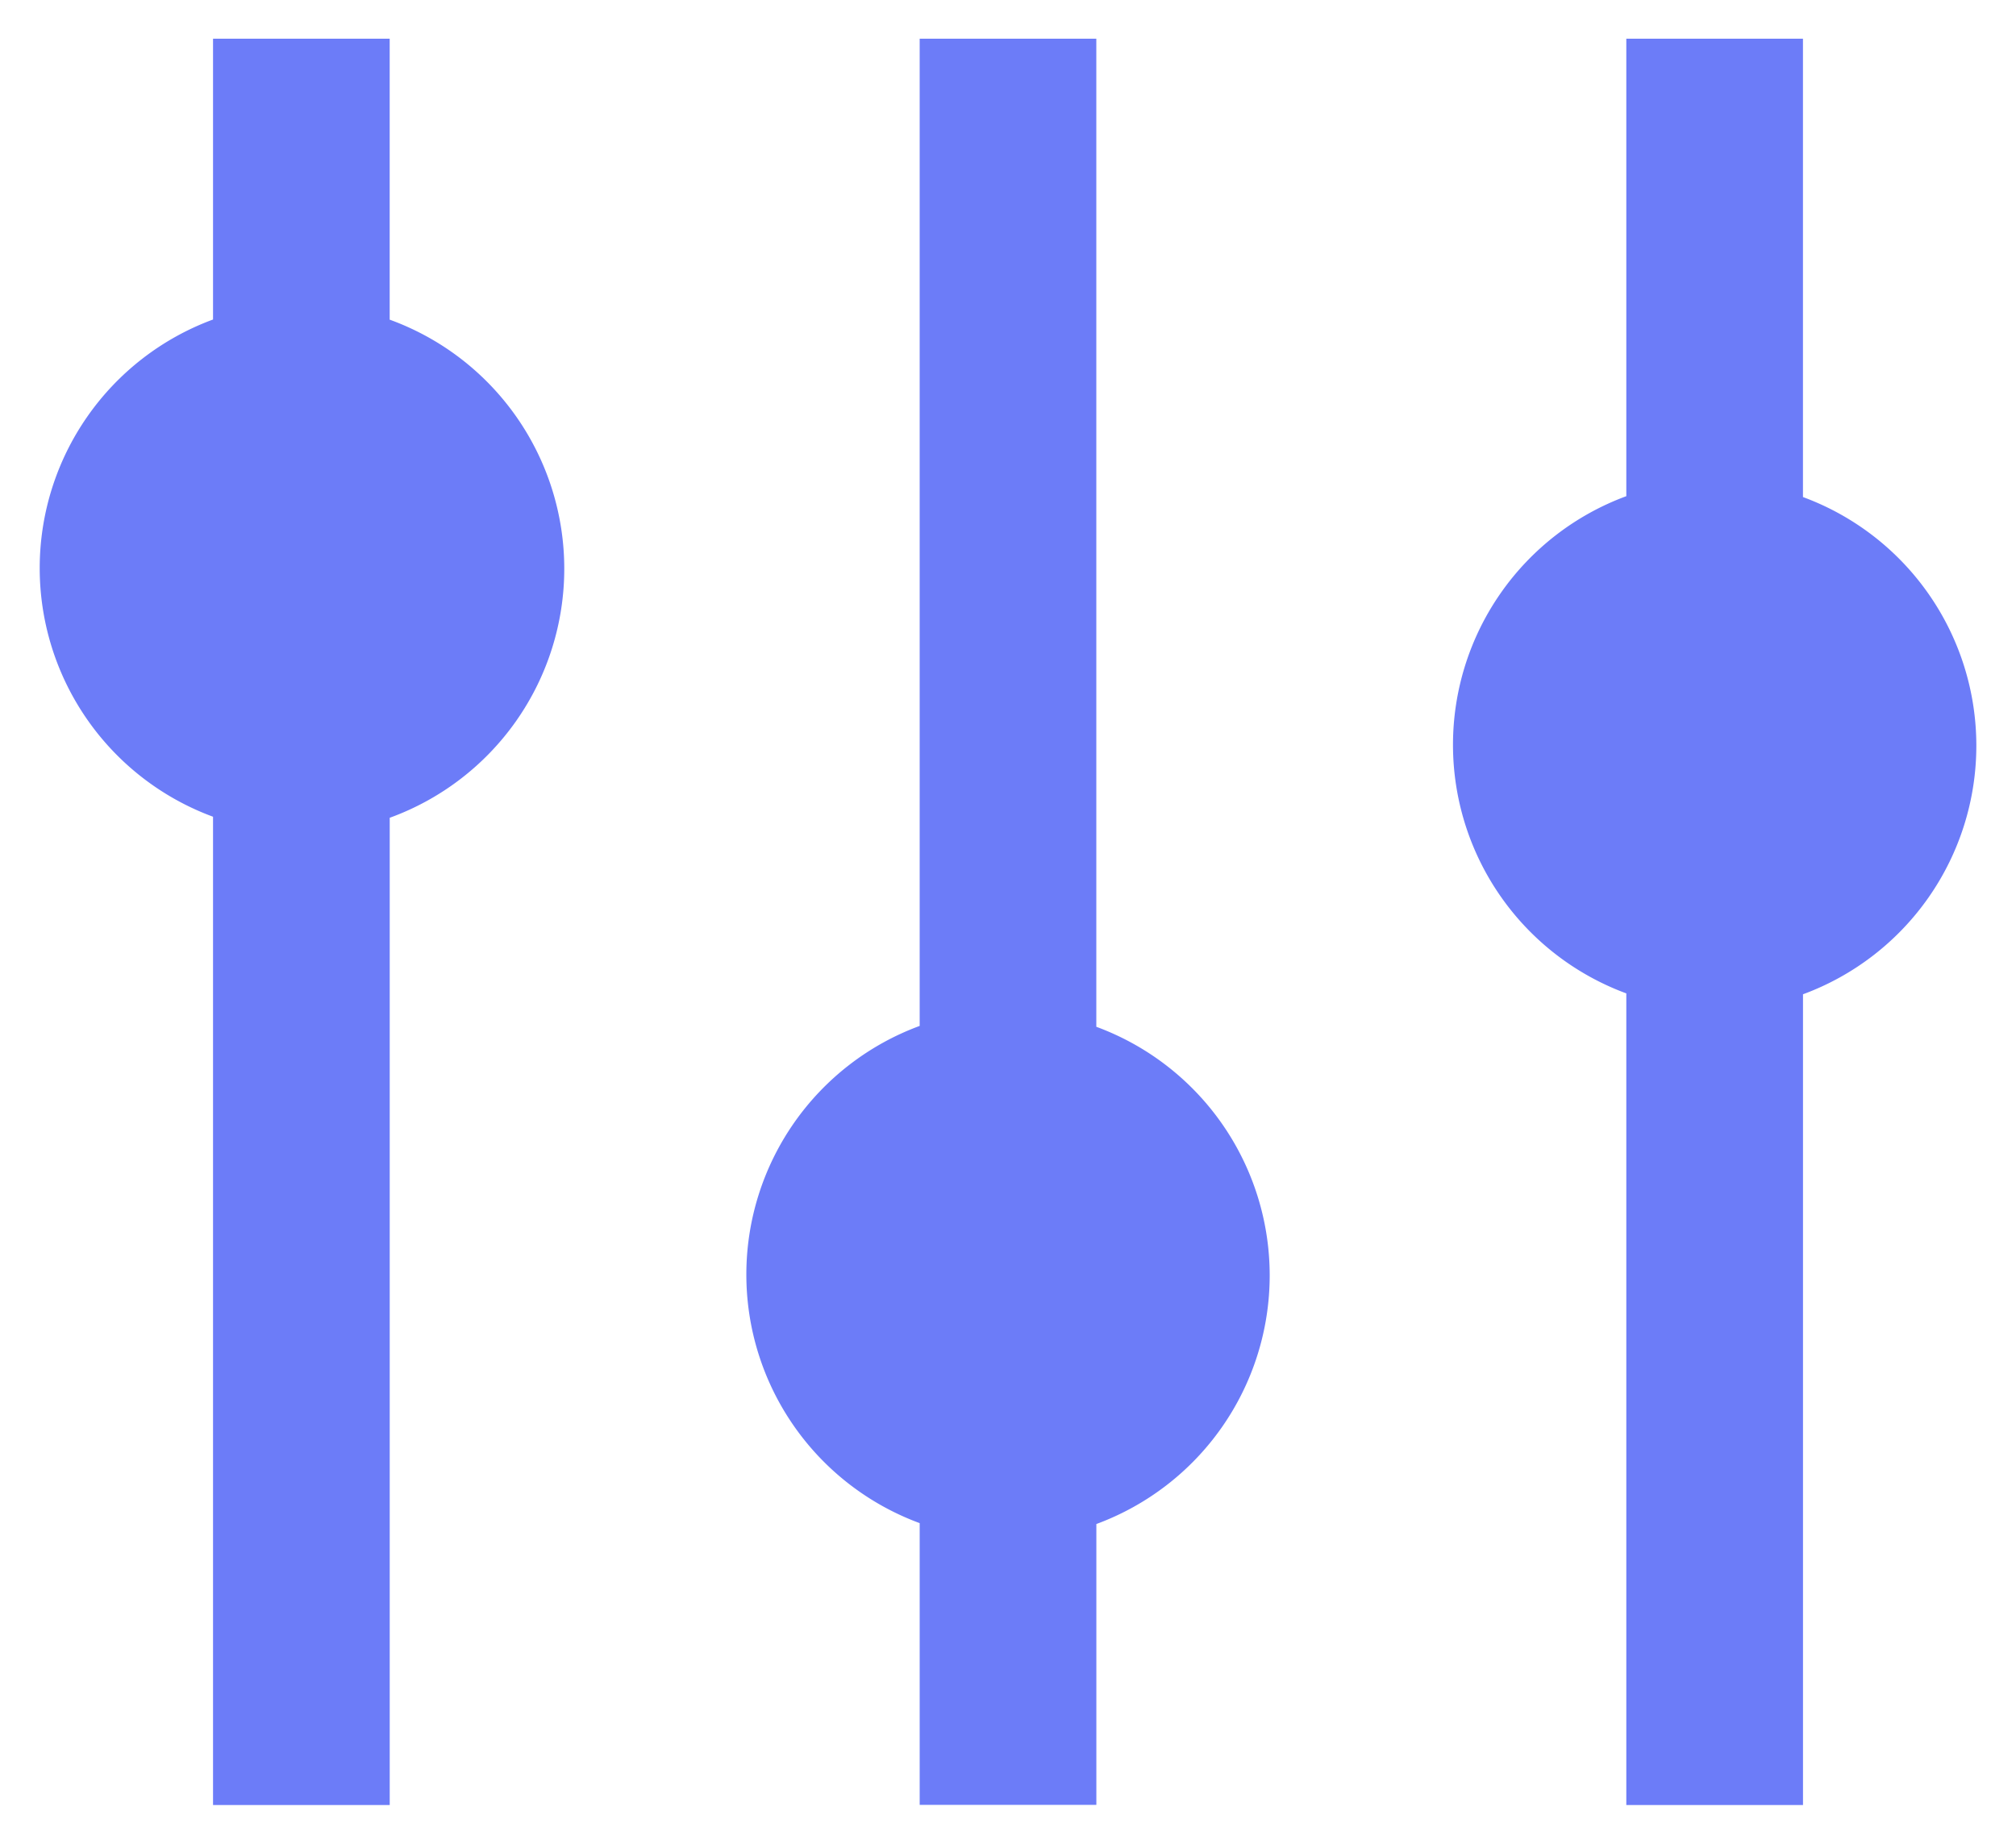
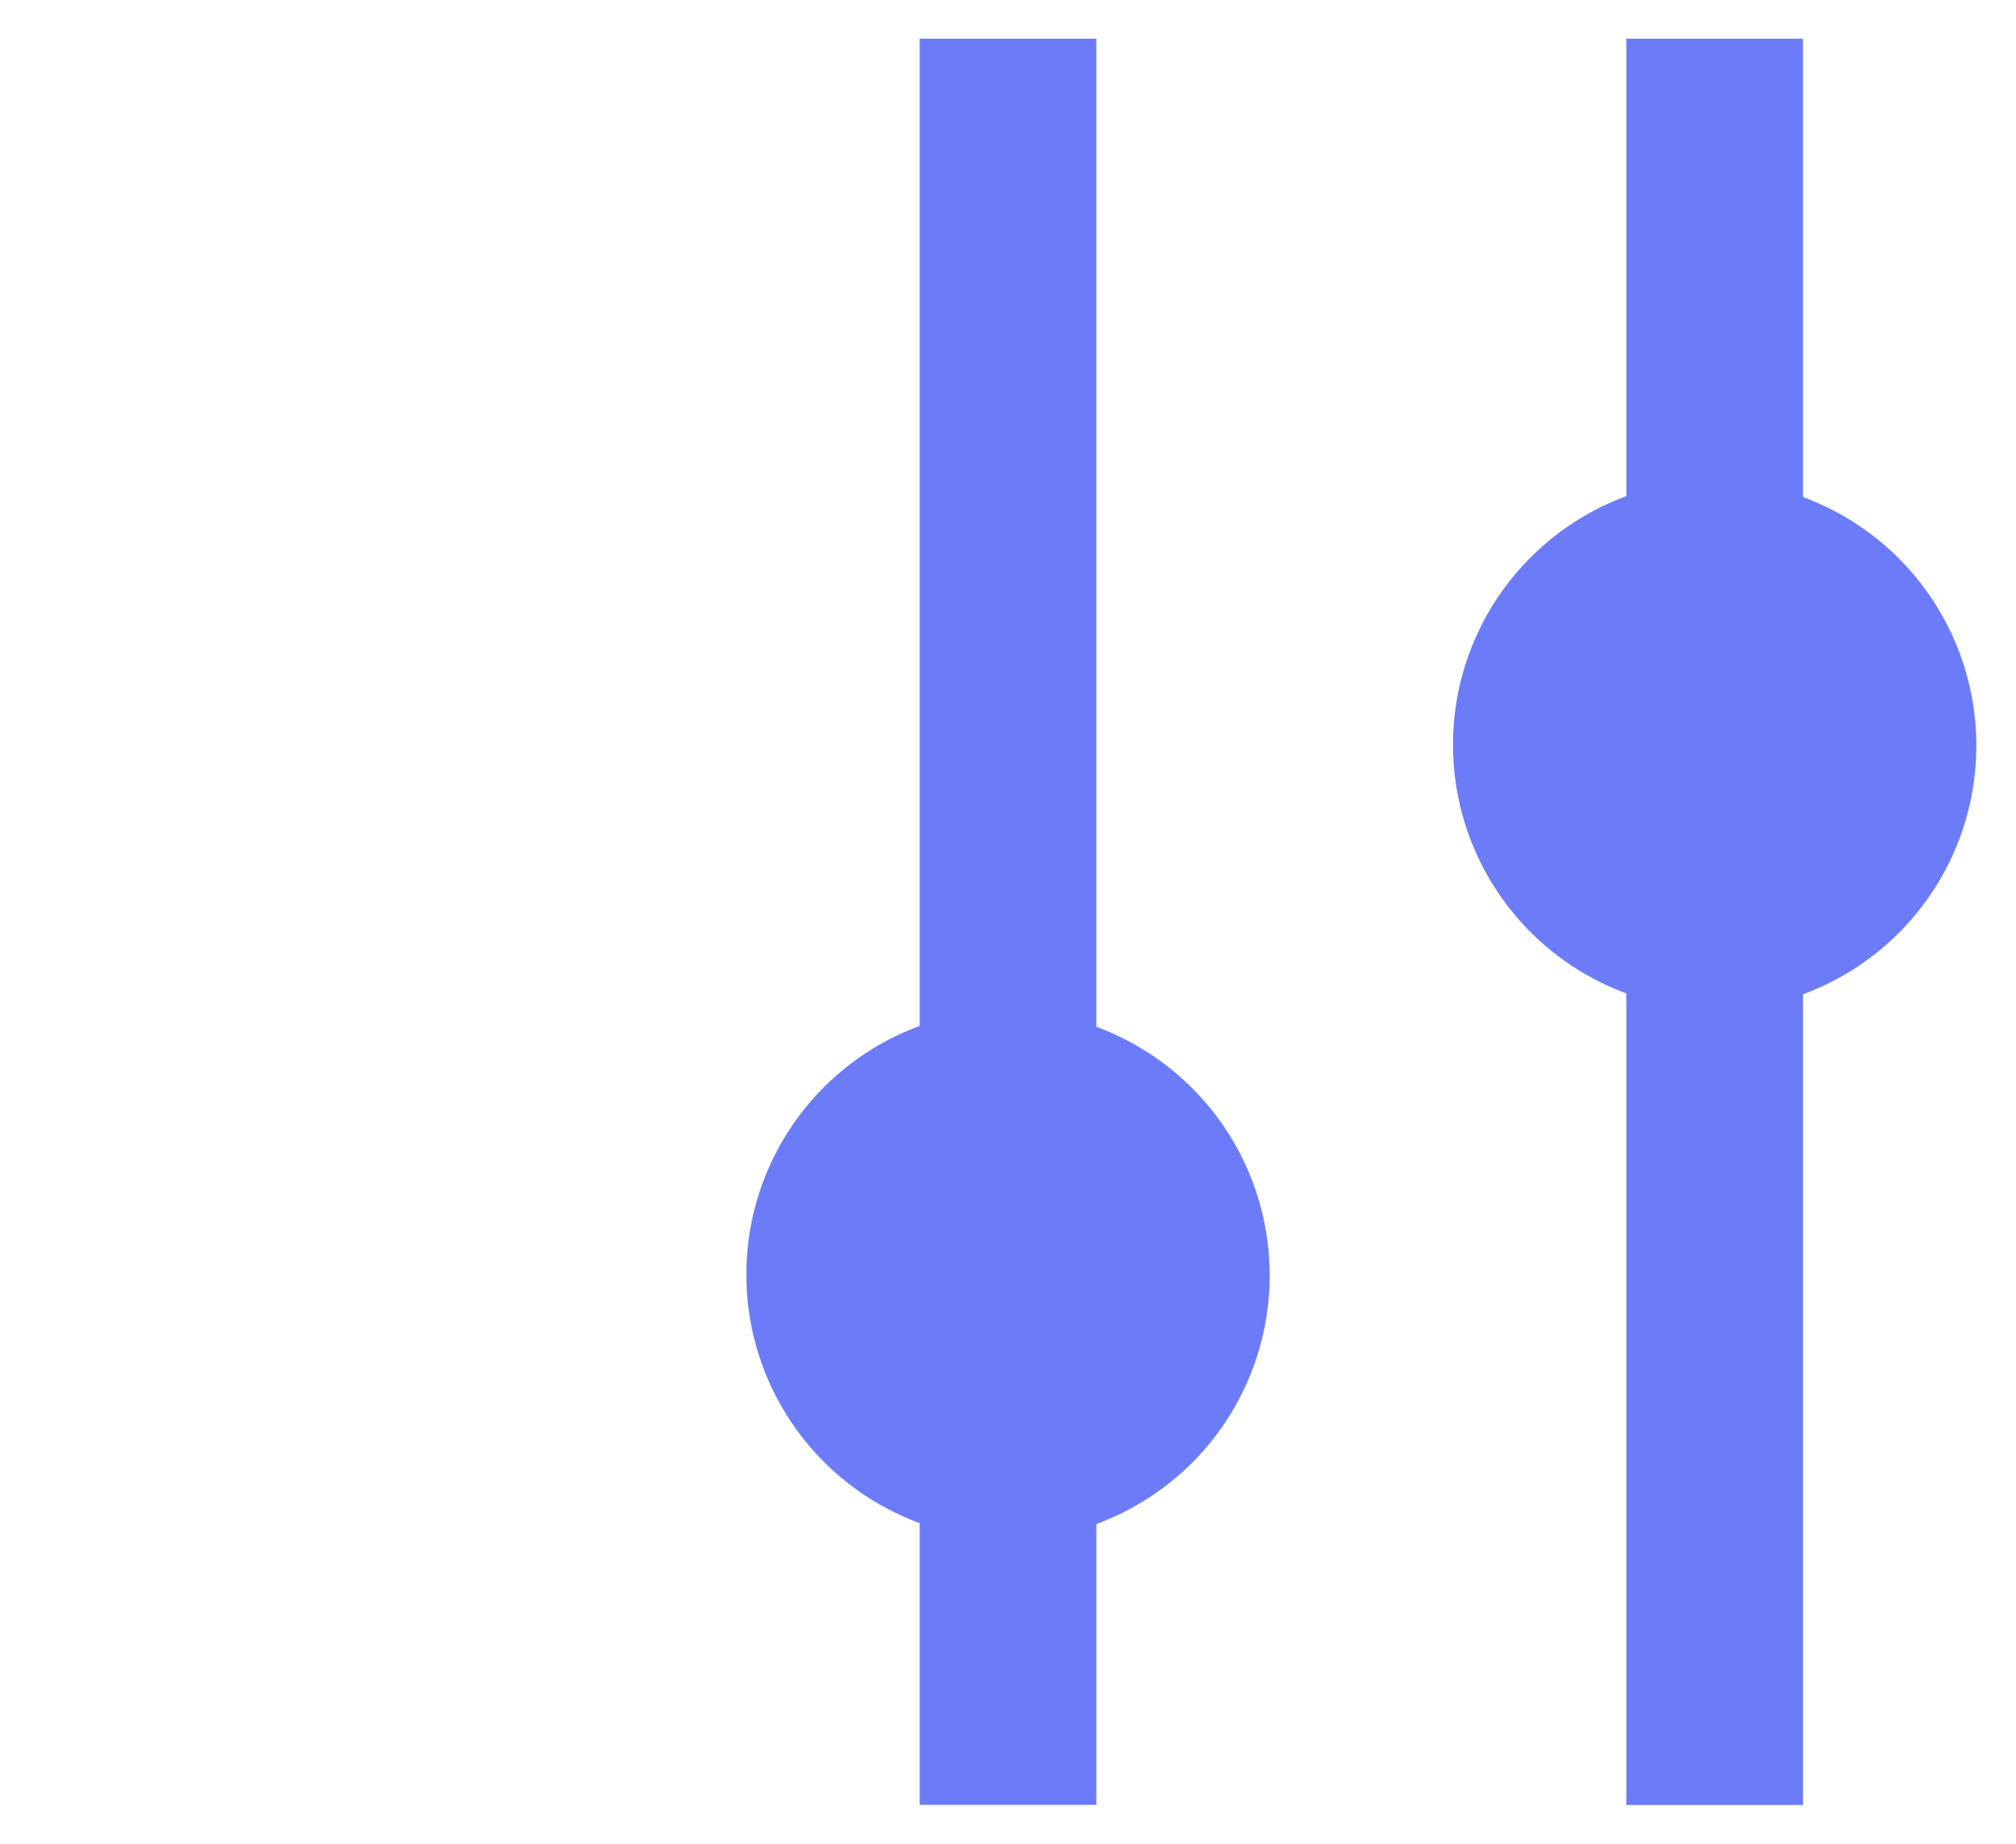
<svg xmlns="http://www.w3.org/2000/svg" width="52.066" height="47.625" viewBox="0 0 52.066 47.625">
  <defs>
    <style>.a{fill:#6c7cf8;stroke:none;stroke-width:2px;}</style>
  </defs>
  <g transform="translate(-10.467 -12.688)">
-     <path class="a" d="M89.624,103.254V96H85.062v7.254a6.844,6.844,0,0,0,0,12.843v25.527h4.563v-25.5a6.844,6.844,0,0,0,0-12.866Z" transform="translate(-69.093 -82.313)" />
    <path class="a" d="M217.624,121.527V96h-4.562v25.5a6.844,6.844,0,0,0,0,12.843v7.277h4.563v-7.254a6.844,6.844,0,0,0,0-12.843Z" transform="translate(-178.843 -82.313)" />
    <path class="a" d="M345.624,107.84V96h-4.562v11.817a6.844,6.844,0,0,0,0,12.843v20.965h4.563V120.683a6.844,6.844,0,0,0,0-12.843Z" transform="translate(-288.593 -82.313)" />
  </g>
</svg>